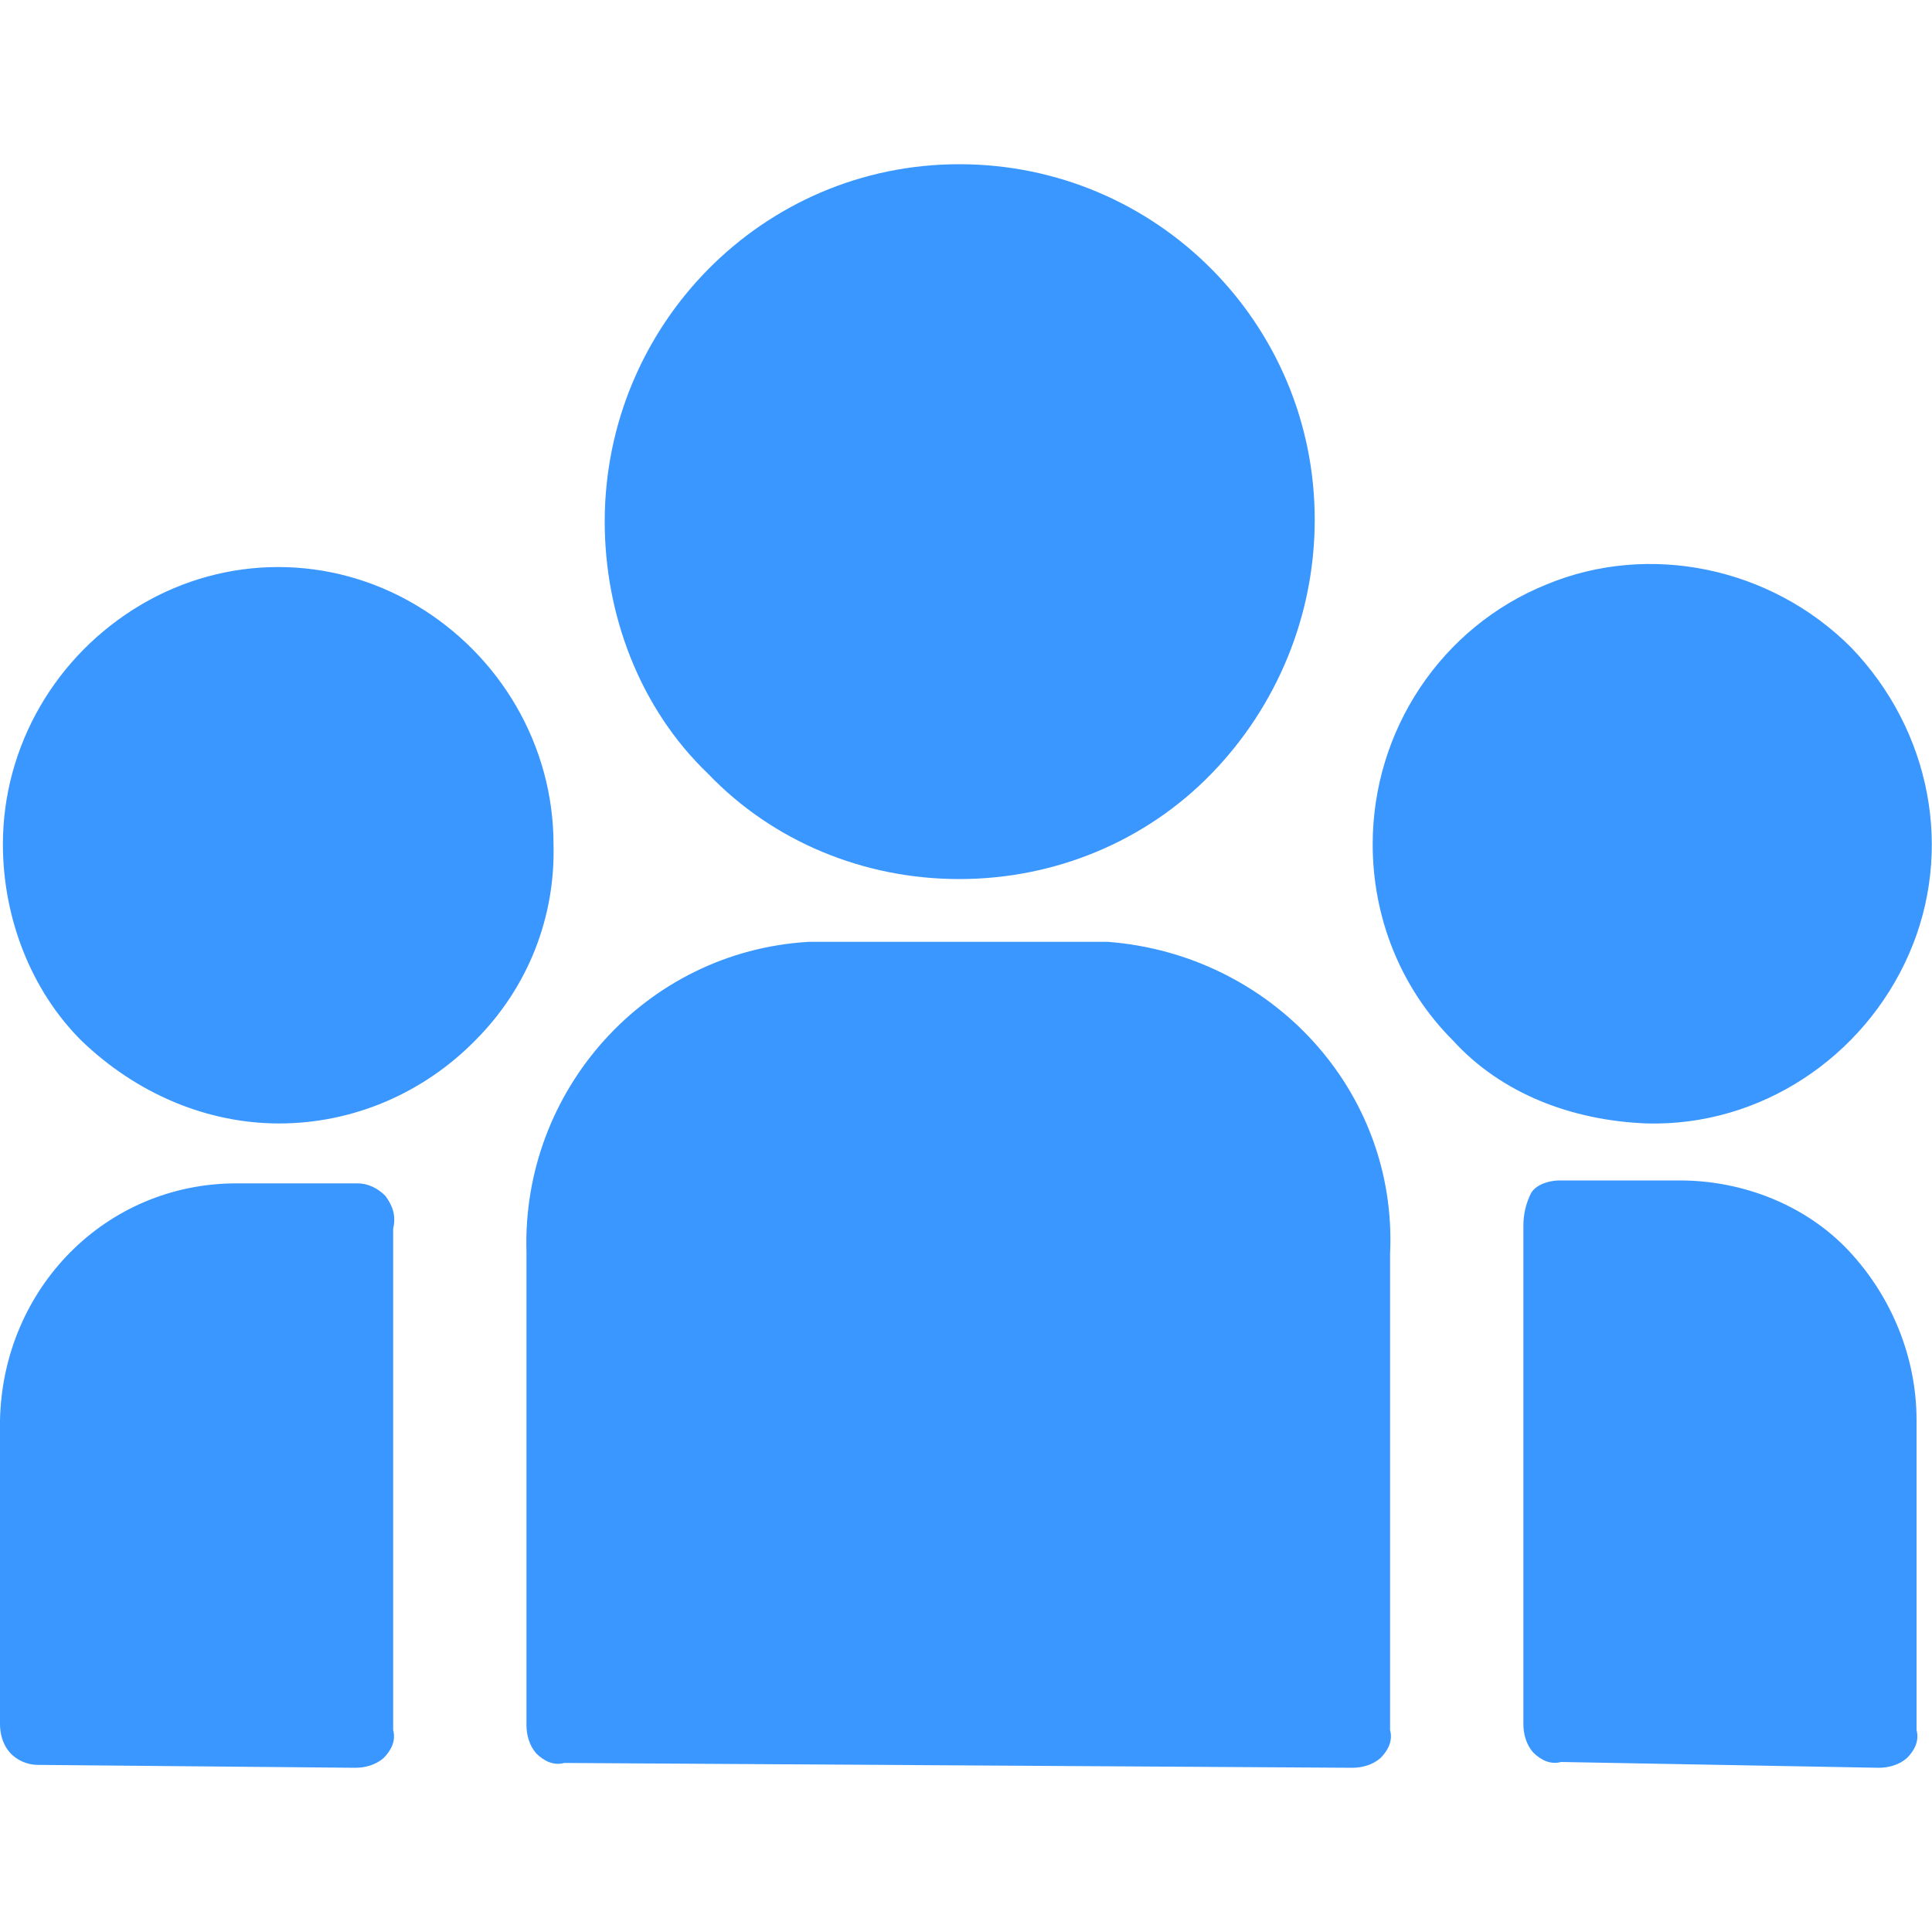
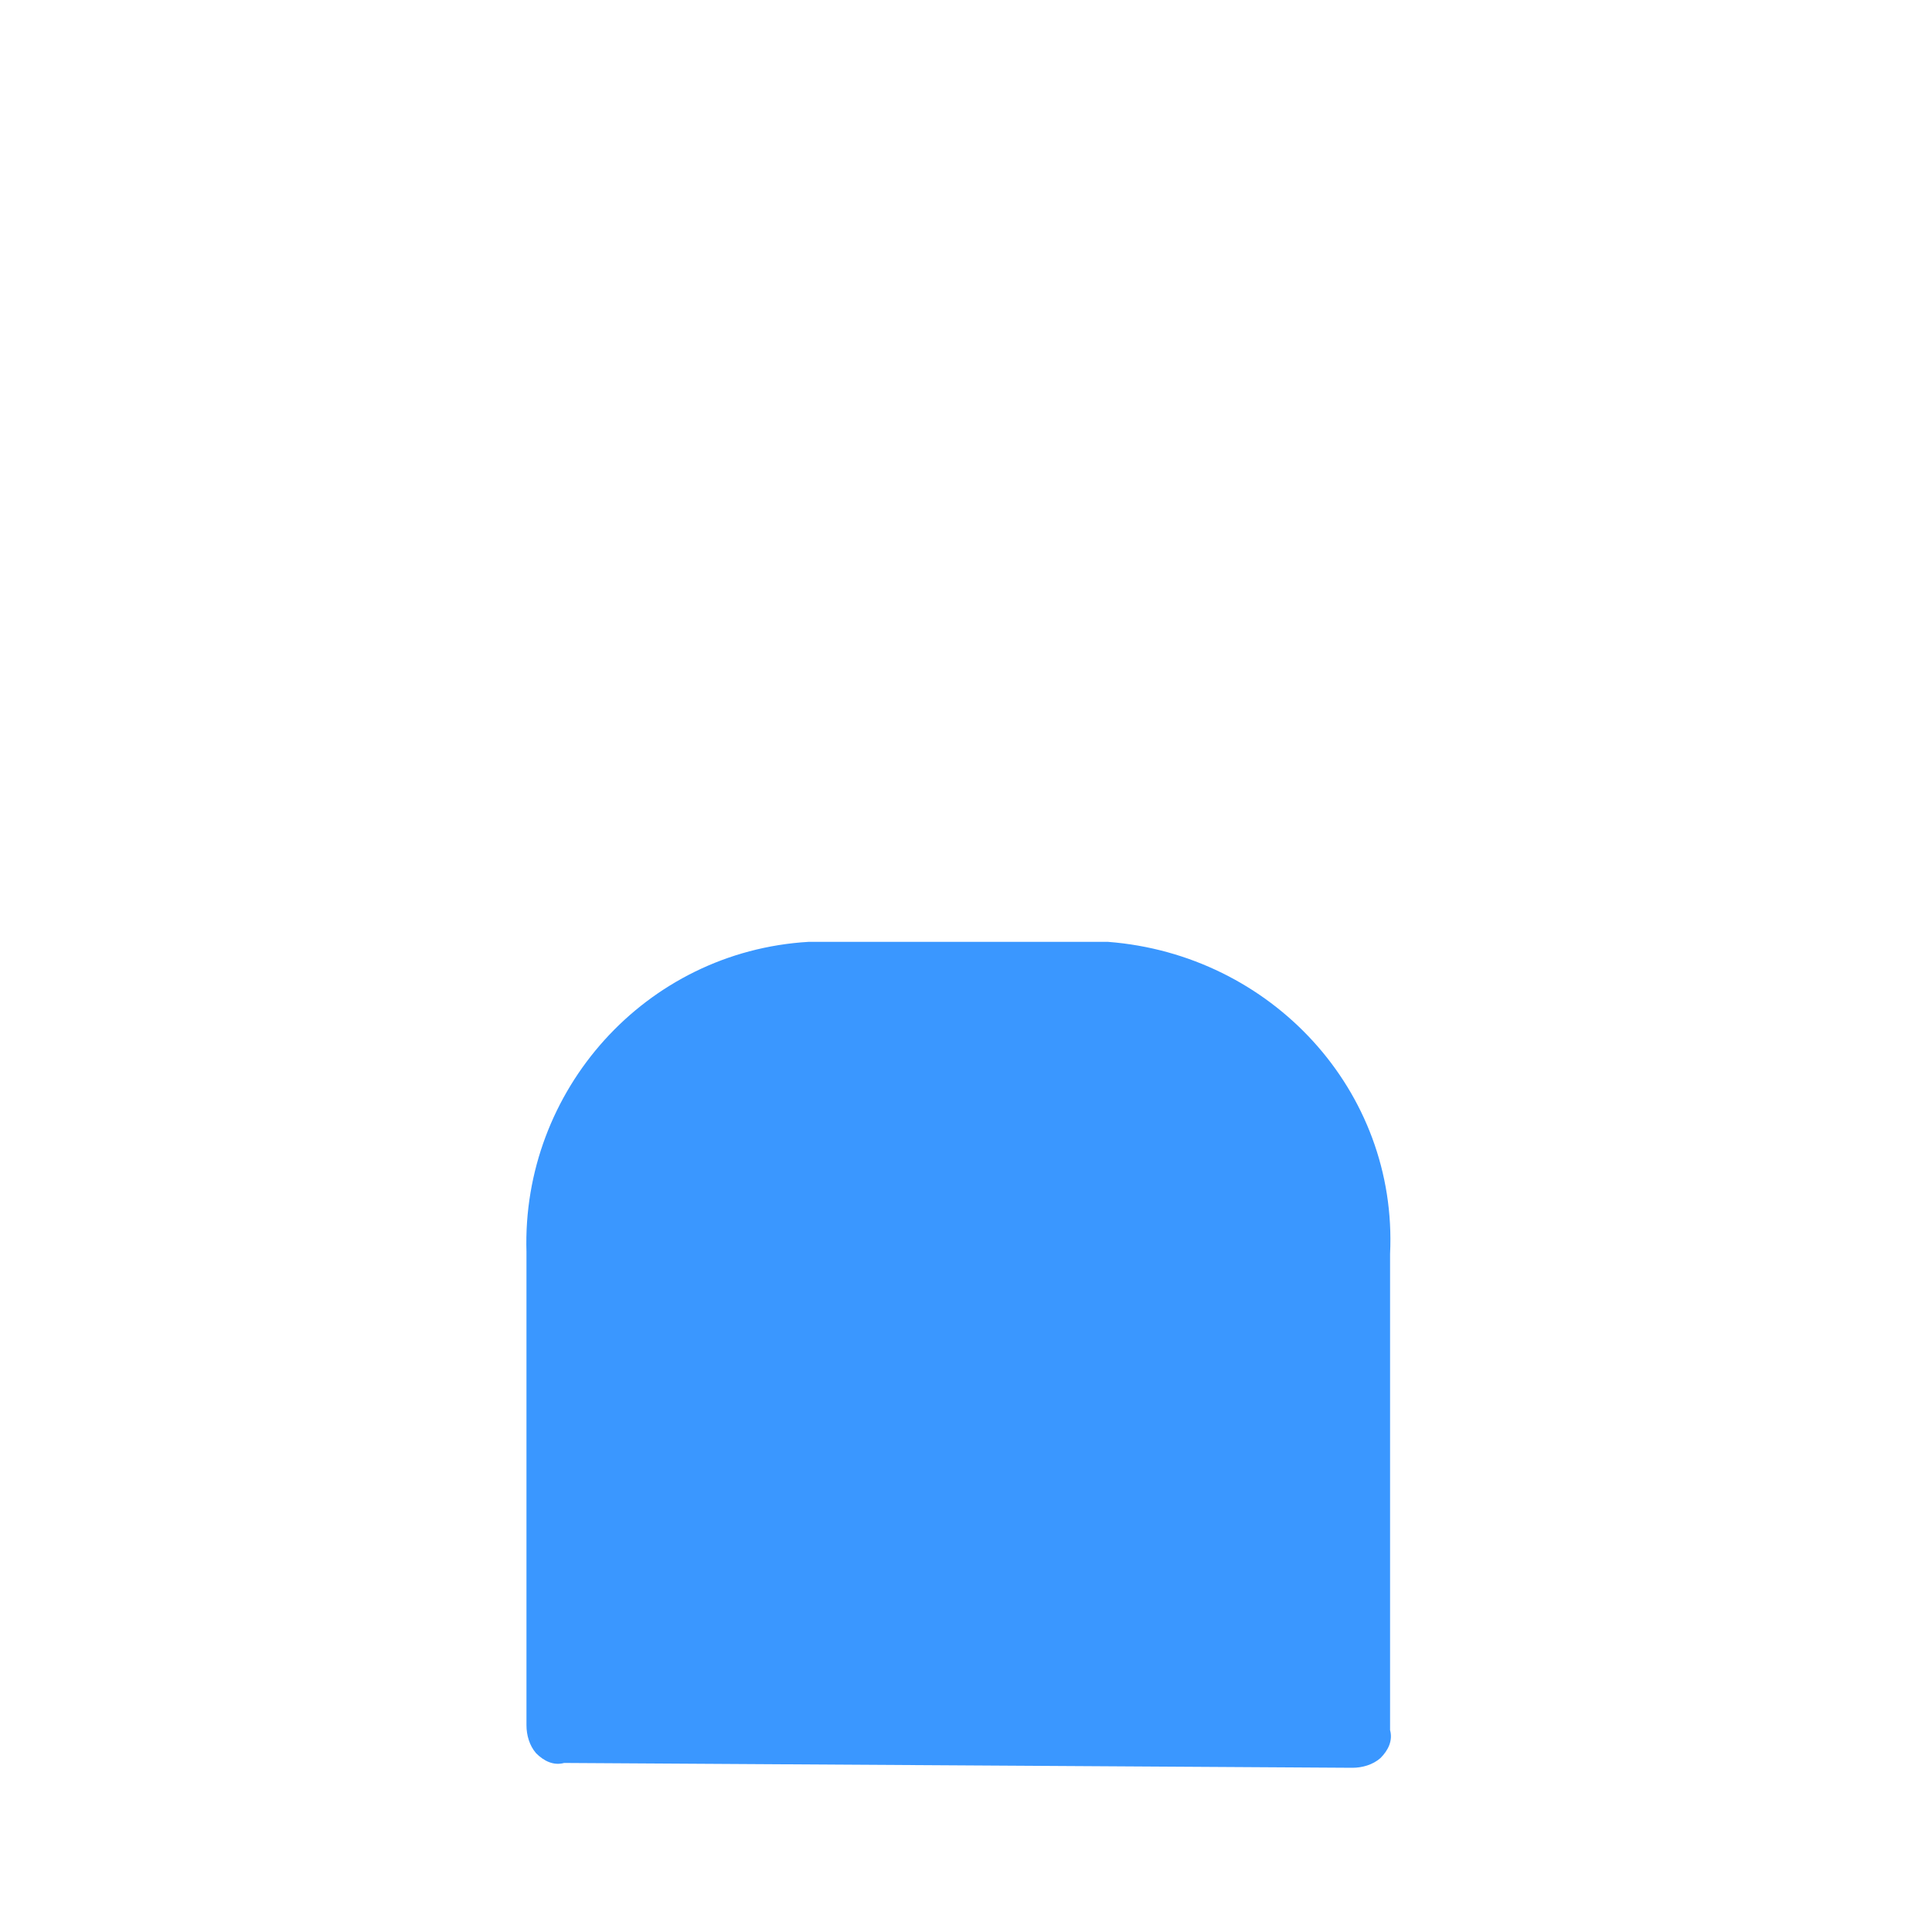
<svg xmlns="http://www.w3.org/2000/svg" version="1.1" id="图层_1" x="0px" y="0px" viewBox="0 0 200 200" style="enable-background:new 0 0 200 200;" xml:space="preserve">
  <style type="text/css">
	.st0{fill:#3A97FF;}
</style>
  <g>
    <path class="st0" d="M140,183c1,0,2.1-0.3,2.9-1c0.8-0.8,1.3-1.8,1-2.9v-49.3c0.8-16.9-12.3-31-29.2-32.3h-31   c-16.9,1-29.7,15.4-29.2,32.1v49c0,1,0.3,2.1,1,2.9c0.8,0.8,1.8,1.3,2.9,1L140,183z" />
-     <path class="st0" d="M36.8,183c1,0,2.1-0.3,2.9-1c0.8-0.8,1.3-1.8,1-2.9v-51.9c0.3-1.3,0-2.3-0.8-3.4c-0.8-0.8-1.8-1.3-2.9-1.3   H24.5c-13.6,0-24.2,10.9-24.5,24.5v31.5c0,1,0.3,2.1,1,2.9s1.8,1.3,2.9,1.3L36.8,183L36.8,183z M194.5,183c1,0,2.1-0.3,2.9-1   c0.8-0.8,1.3-1.8,1-2.9v-32.1c0-6.5-2.6-12.8-7-17.5c-4.4-4.7-10.9-7.3-17.5-7.3h-12.5c-0.8,0-2.3,0.3-2.9,1.3   c-0.5,1-0.8,2.1-0.8,3.4v51.6c0,1,0.3,2.1,1,2.9c0.8,0.8,1.8,1.3,2.9,1L194.5,183z M170.5,116.3c11.7,0.3,22.4-6.8,27.1-17.5   c4.7-10.7,2.3-23.2-6-31.8c-8.3-8.3-20.9-10.9-31.5-6.5c-10.9,4.4-18,15.1-18,26.9c0,7.6,2.9,14.9,8.3,20.3   C155.4,113.2,162.7,116,170.5,116.3L170.5,116.3z M28.9,116.3c7.6,0,14.9-3.1,20.3-8.6c5.5-5.5,8.3-12.8,8.1-20.3   c0-10.2-5.5-19.6-14.3-24.8s-19.6-5.2-28.4,0S0.3,77.2,0.3,87.4c0,7.6,2.9,15.1,8.1,20.3C14.1,113.2,21.4,116.3,28.9,116.3z" />
-     <path class="st0" d="M99.3,91c9.9,0,19.3-3.9,26.1-10.9c6.8-7,10.7-16.4,10.7-26.3c0-20.3-16.4-36.8-36.8-36.8S62.6,33.7,62.6,54   c0,9.6,3.6,19.3,10.7,26.1C80,87.1,89.4,91,99.3,91z" />
  </g>
</svg>